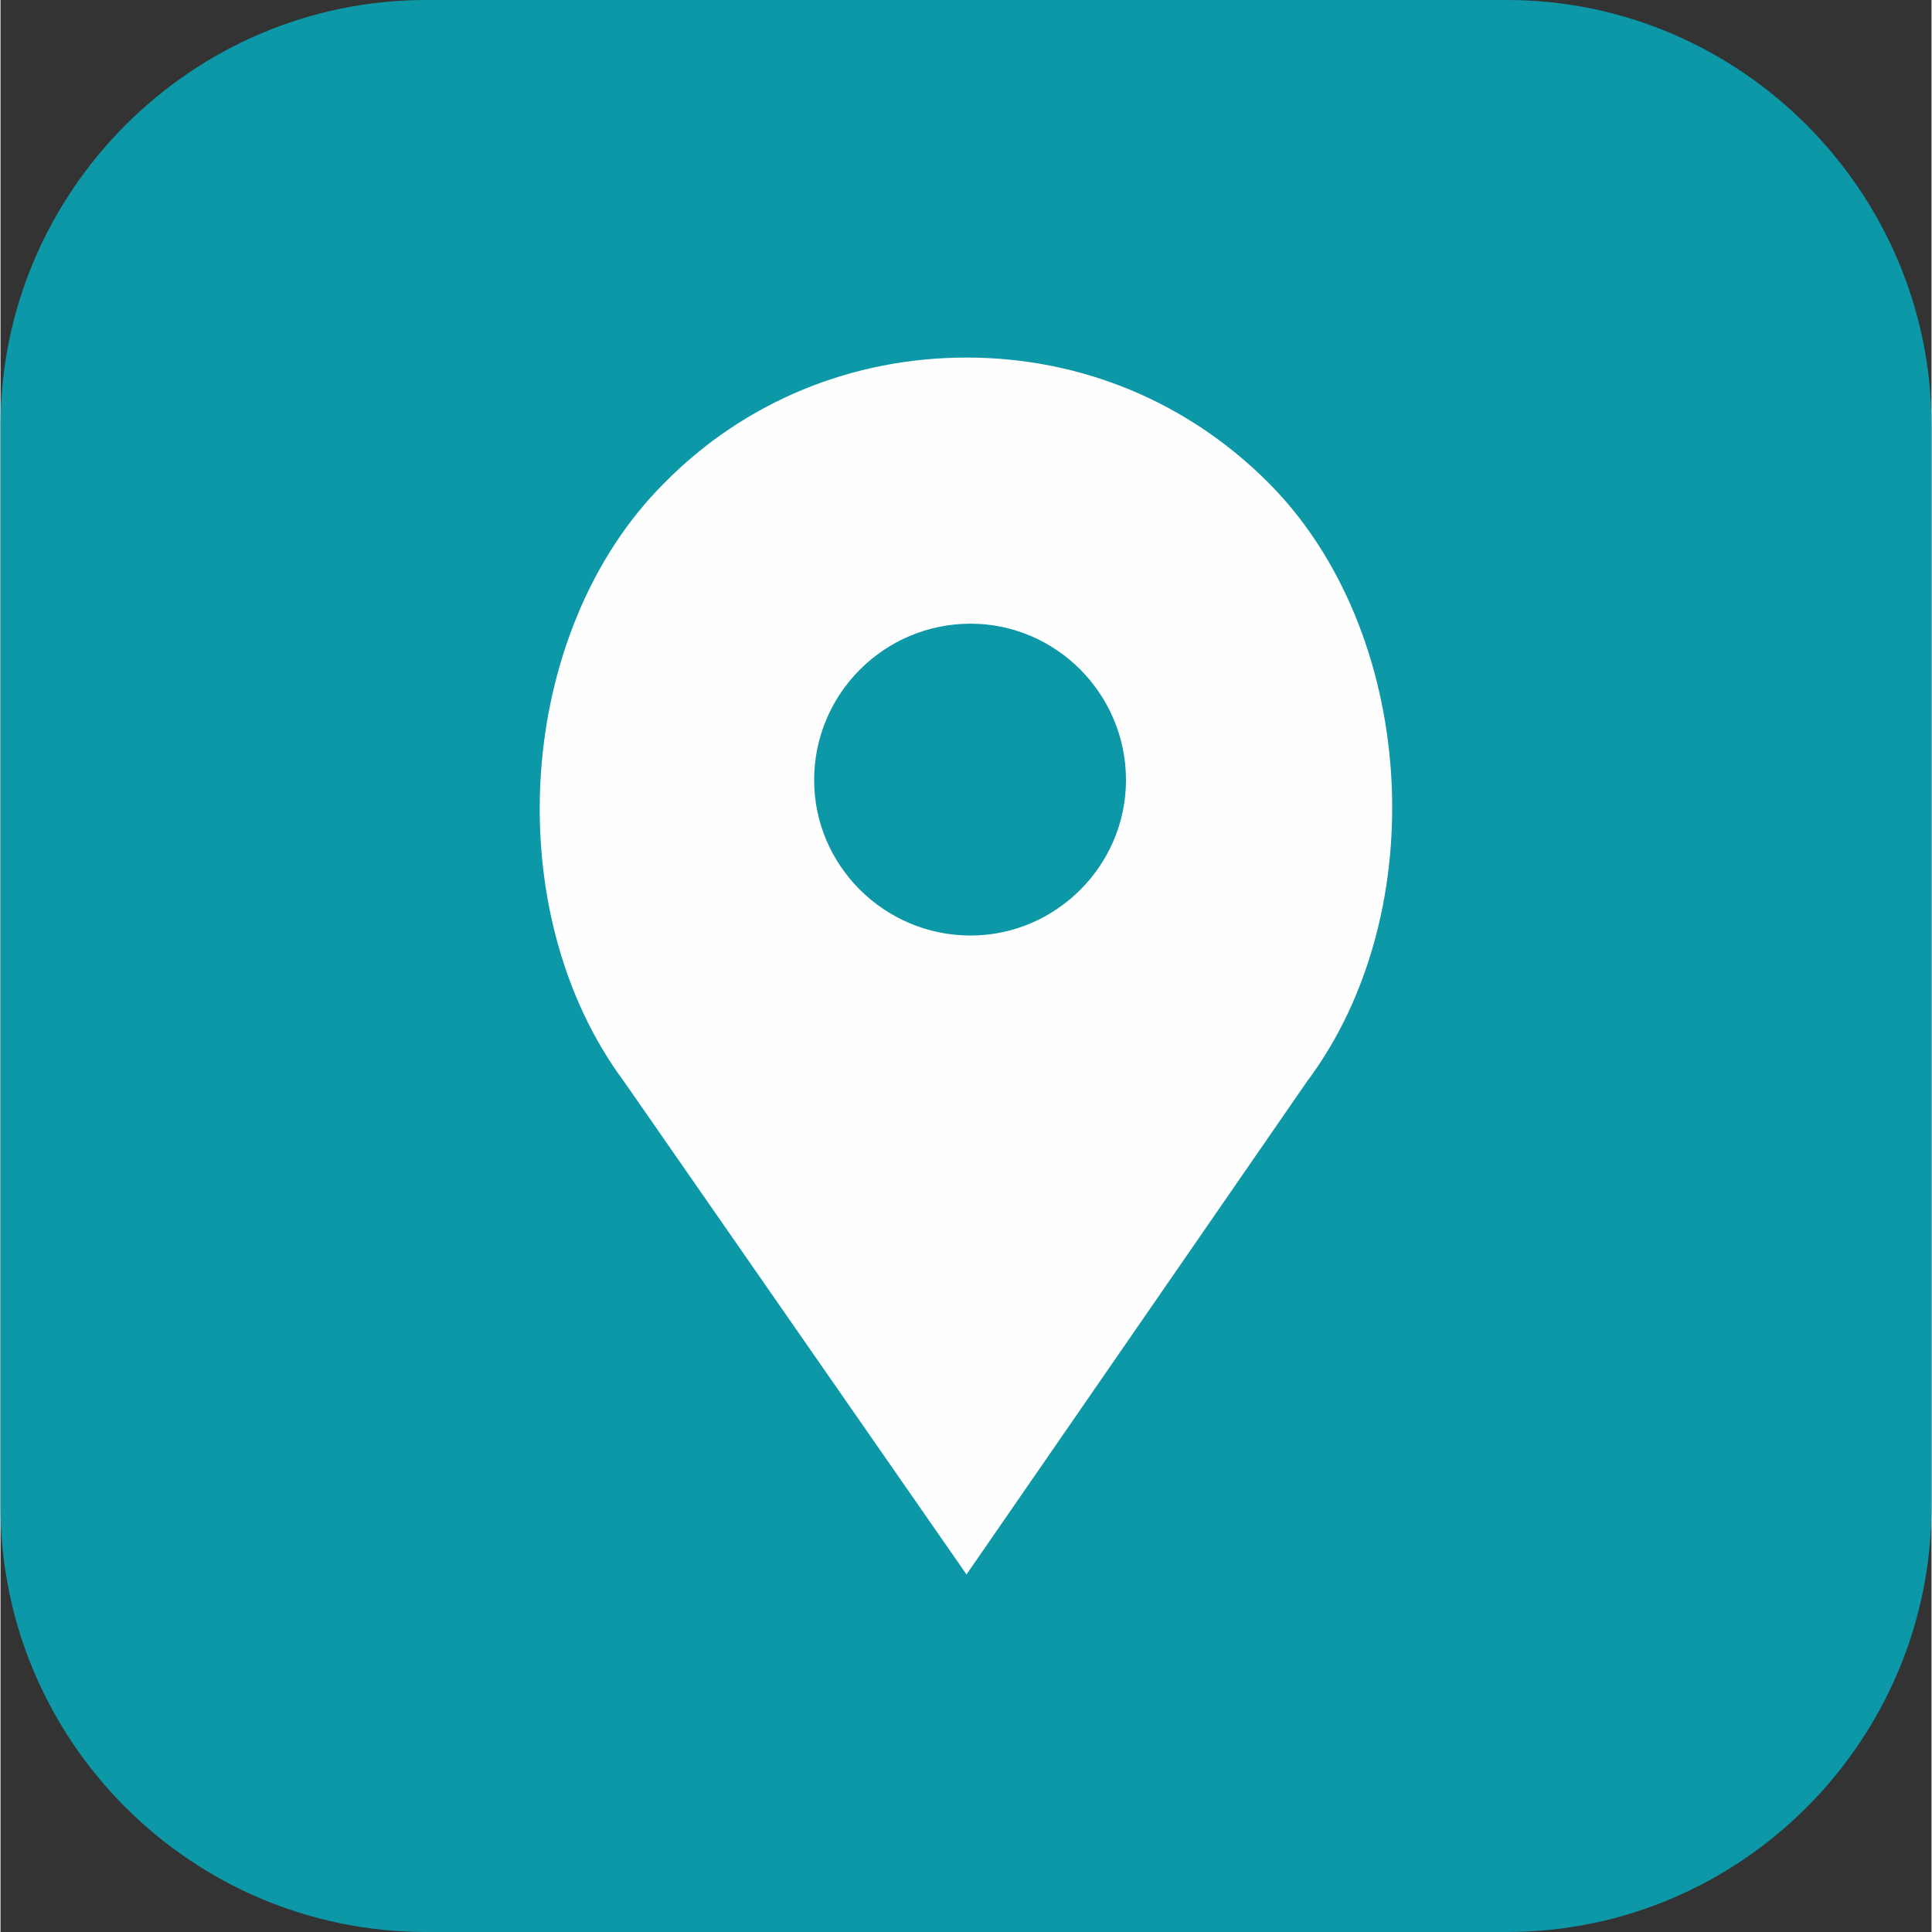
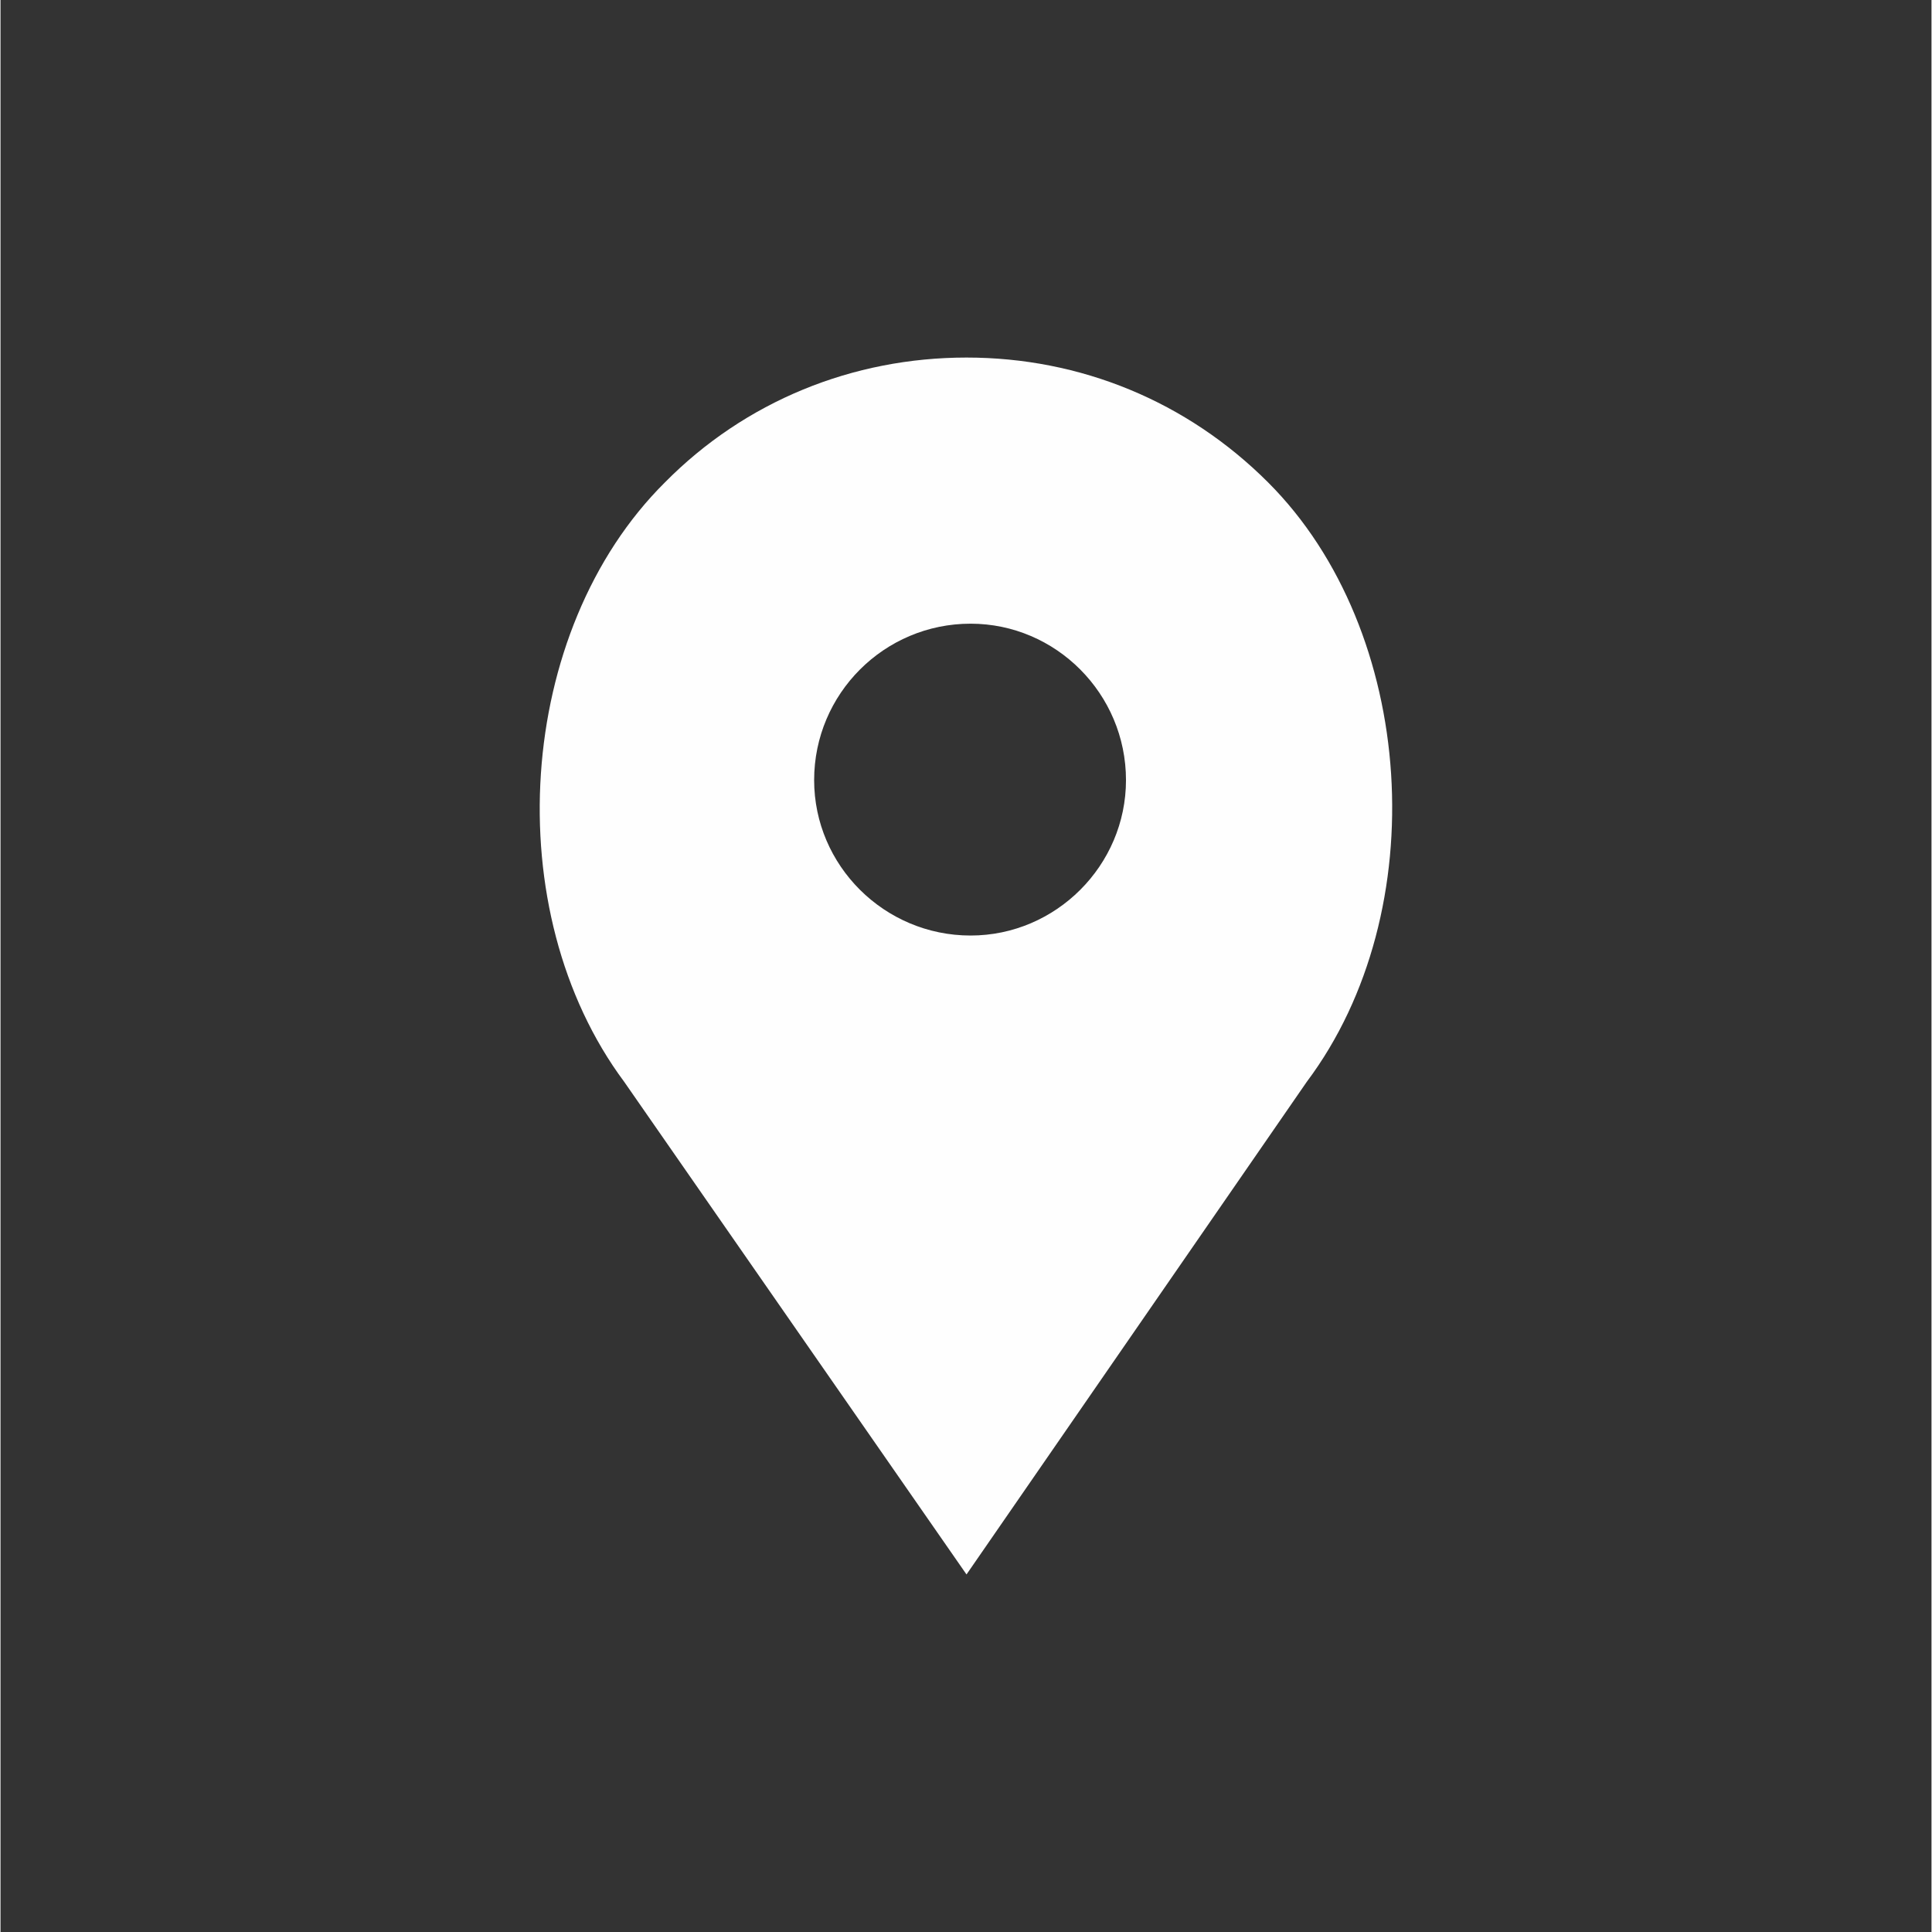
<svg xmlns="http://www.w3.org/2000/svg" xml:space="preserve" width="859px" height="859px" version="1.1" style="shape-rendering:geometricPrecision; text-rendering:geometricPrecision; image-rendering:optimizeQuality; fill-rule:evenodd; clip-rule:evenodd" viewBox="0 0 19.01 19.02">
  <rect x="0" y="0" width="19.01" height="19.02" fill="#333333" stroke="none" />
  <defs>
    <style type="text/css">
   
    .fil0 {fill:#0C98A7}
    .fil1 {fill:#FEFEFE;fill-rule:nonzero}
   
  </style>
  </defs>
  <g id="Layer_x0020_1">
-     <path class="fil0" d="M4.19 0l10.64 0c2.3,0 4.18,1.89 4.18,4.19l0 10.64c0,2.31 -1.88,4.19 -4.18,4.19l-10.64 0c-2.31,0 -4.19,-1.88 -4.19,-4.19l0 -10.64c0,-2.3 1.88,-4.19 4.19,-4.19z" />
    <g id="_2345513142560">
      <path class="fil1" d="M12.48 4.75c-0.8,-0.8 -1.85,-1.23 -2.97,-1.23 -1.12,0 -2.18,0.43 -2.97,1.23 -1.47,1.46 -1.65,4.22 -0.4,5.9l3.37 4.85 3.35 -4.85c1.26,-1.68 1.08,-4.44 -0.38,-5.9zm-2.93 4.46c-0.85,0 -1.54,-0.69 -1.54,-1.53 0,-0.85 0.69,-1.54 1.54,-1.54 0.84,0 1.53,0.69 1.53,1.54 0,0.84 -0.69,1.53 -1.53,1.53z" />
      <g>
   </g>
      <g>
   </g>
      <g>
   </g>
      <g>
   </g>
      <g>
   </g>
      <g>
   </g>
      <g>
   </g>
      <g>
   </g>
      <g>
   </g>
      <g>
   </g>
      <g>
   </g>
      <g>
   </g>
      <g>
   </g>
      <g>
   </g>
      <g>
   </g>
    </g>
  </g>
</svg>